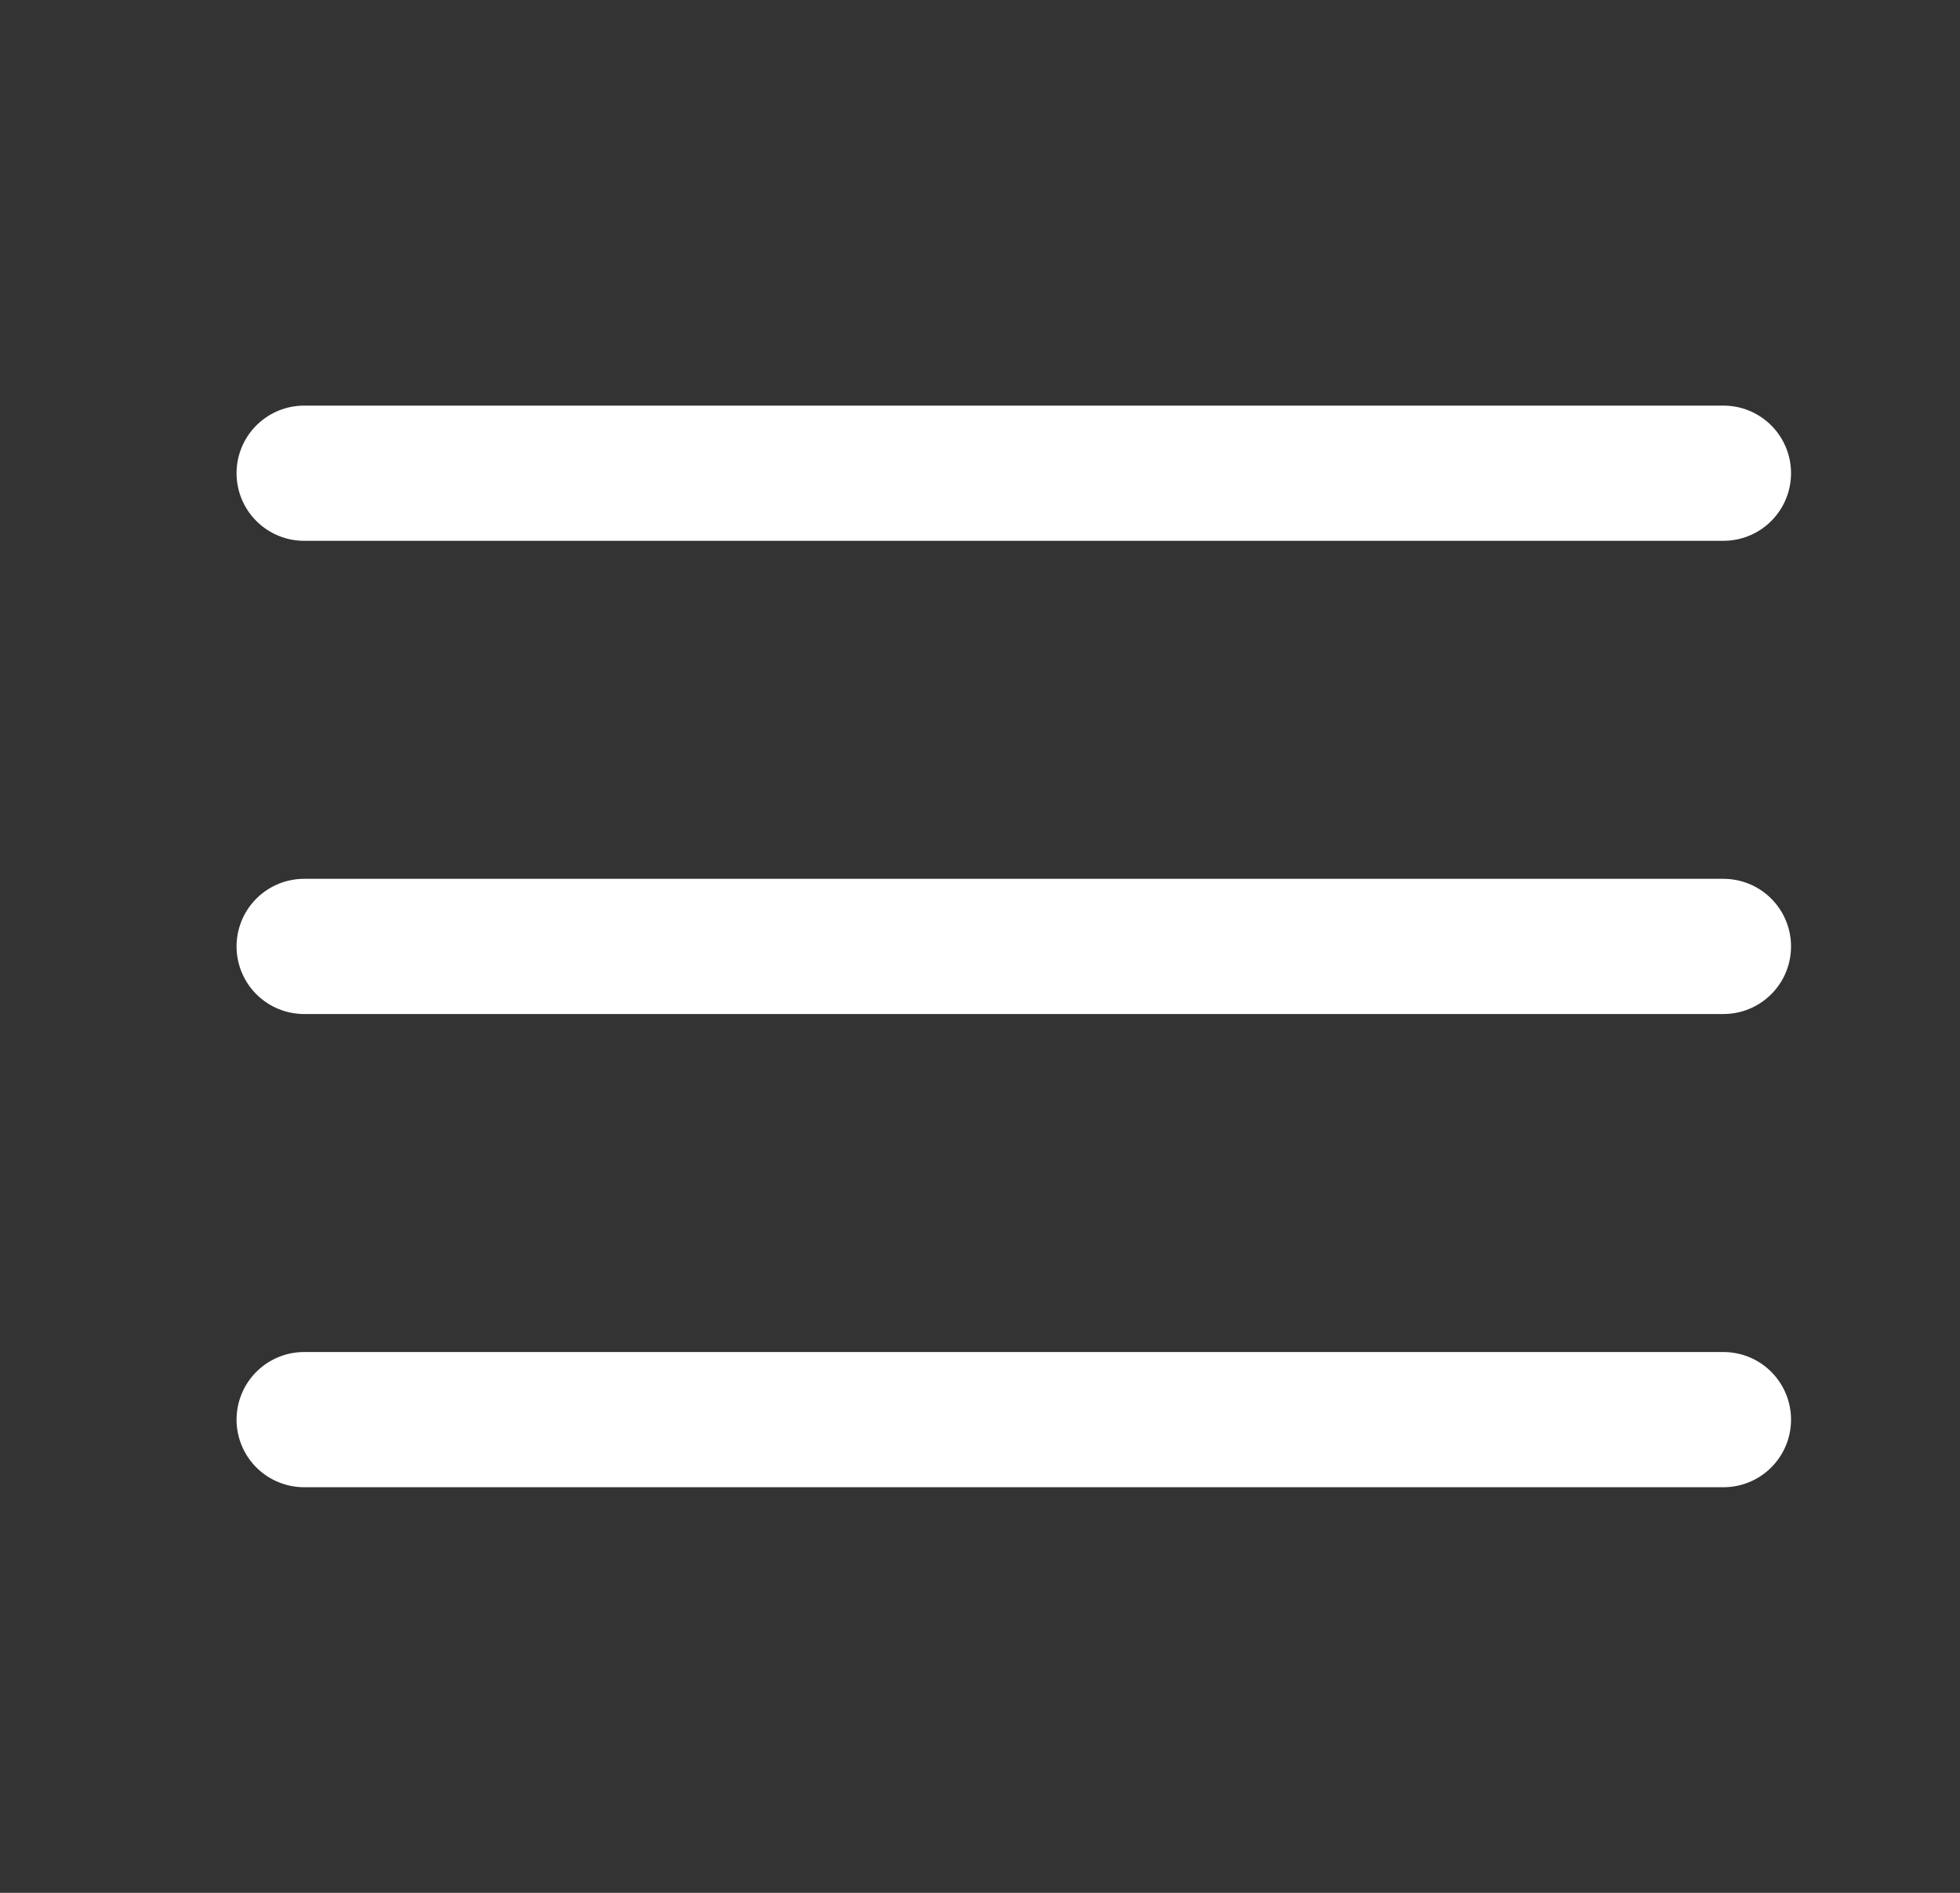
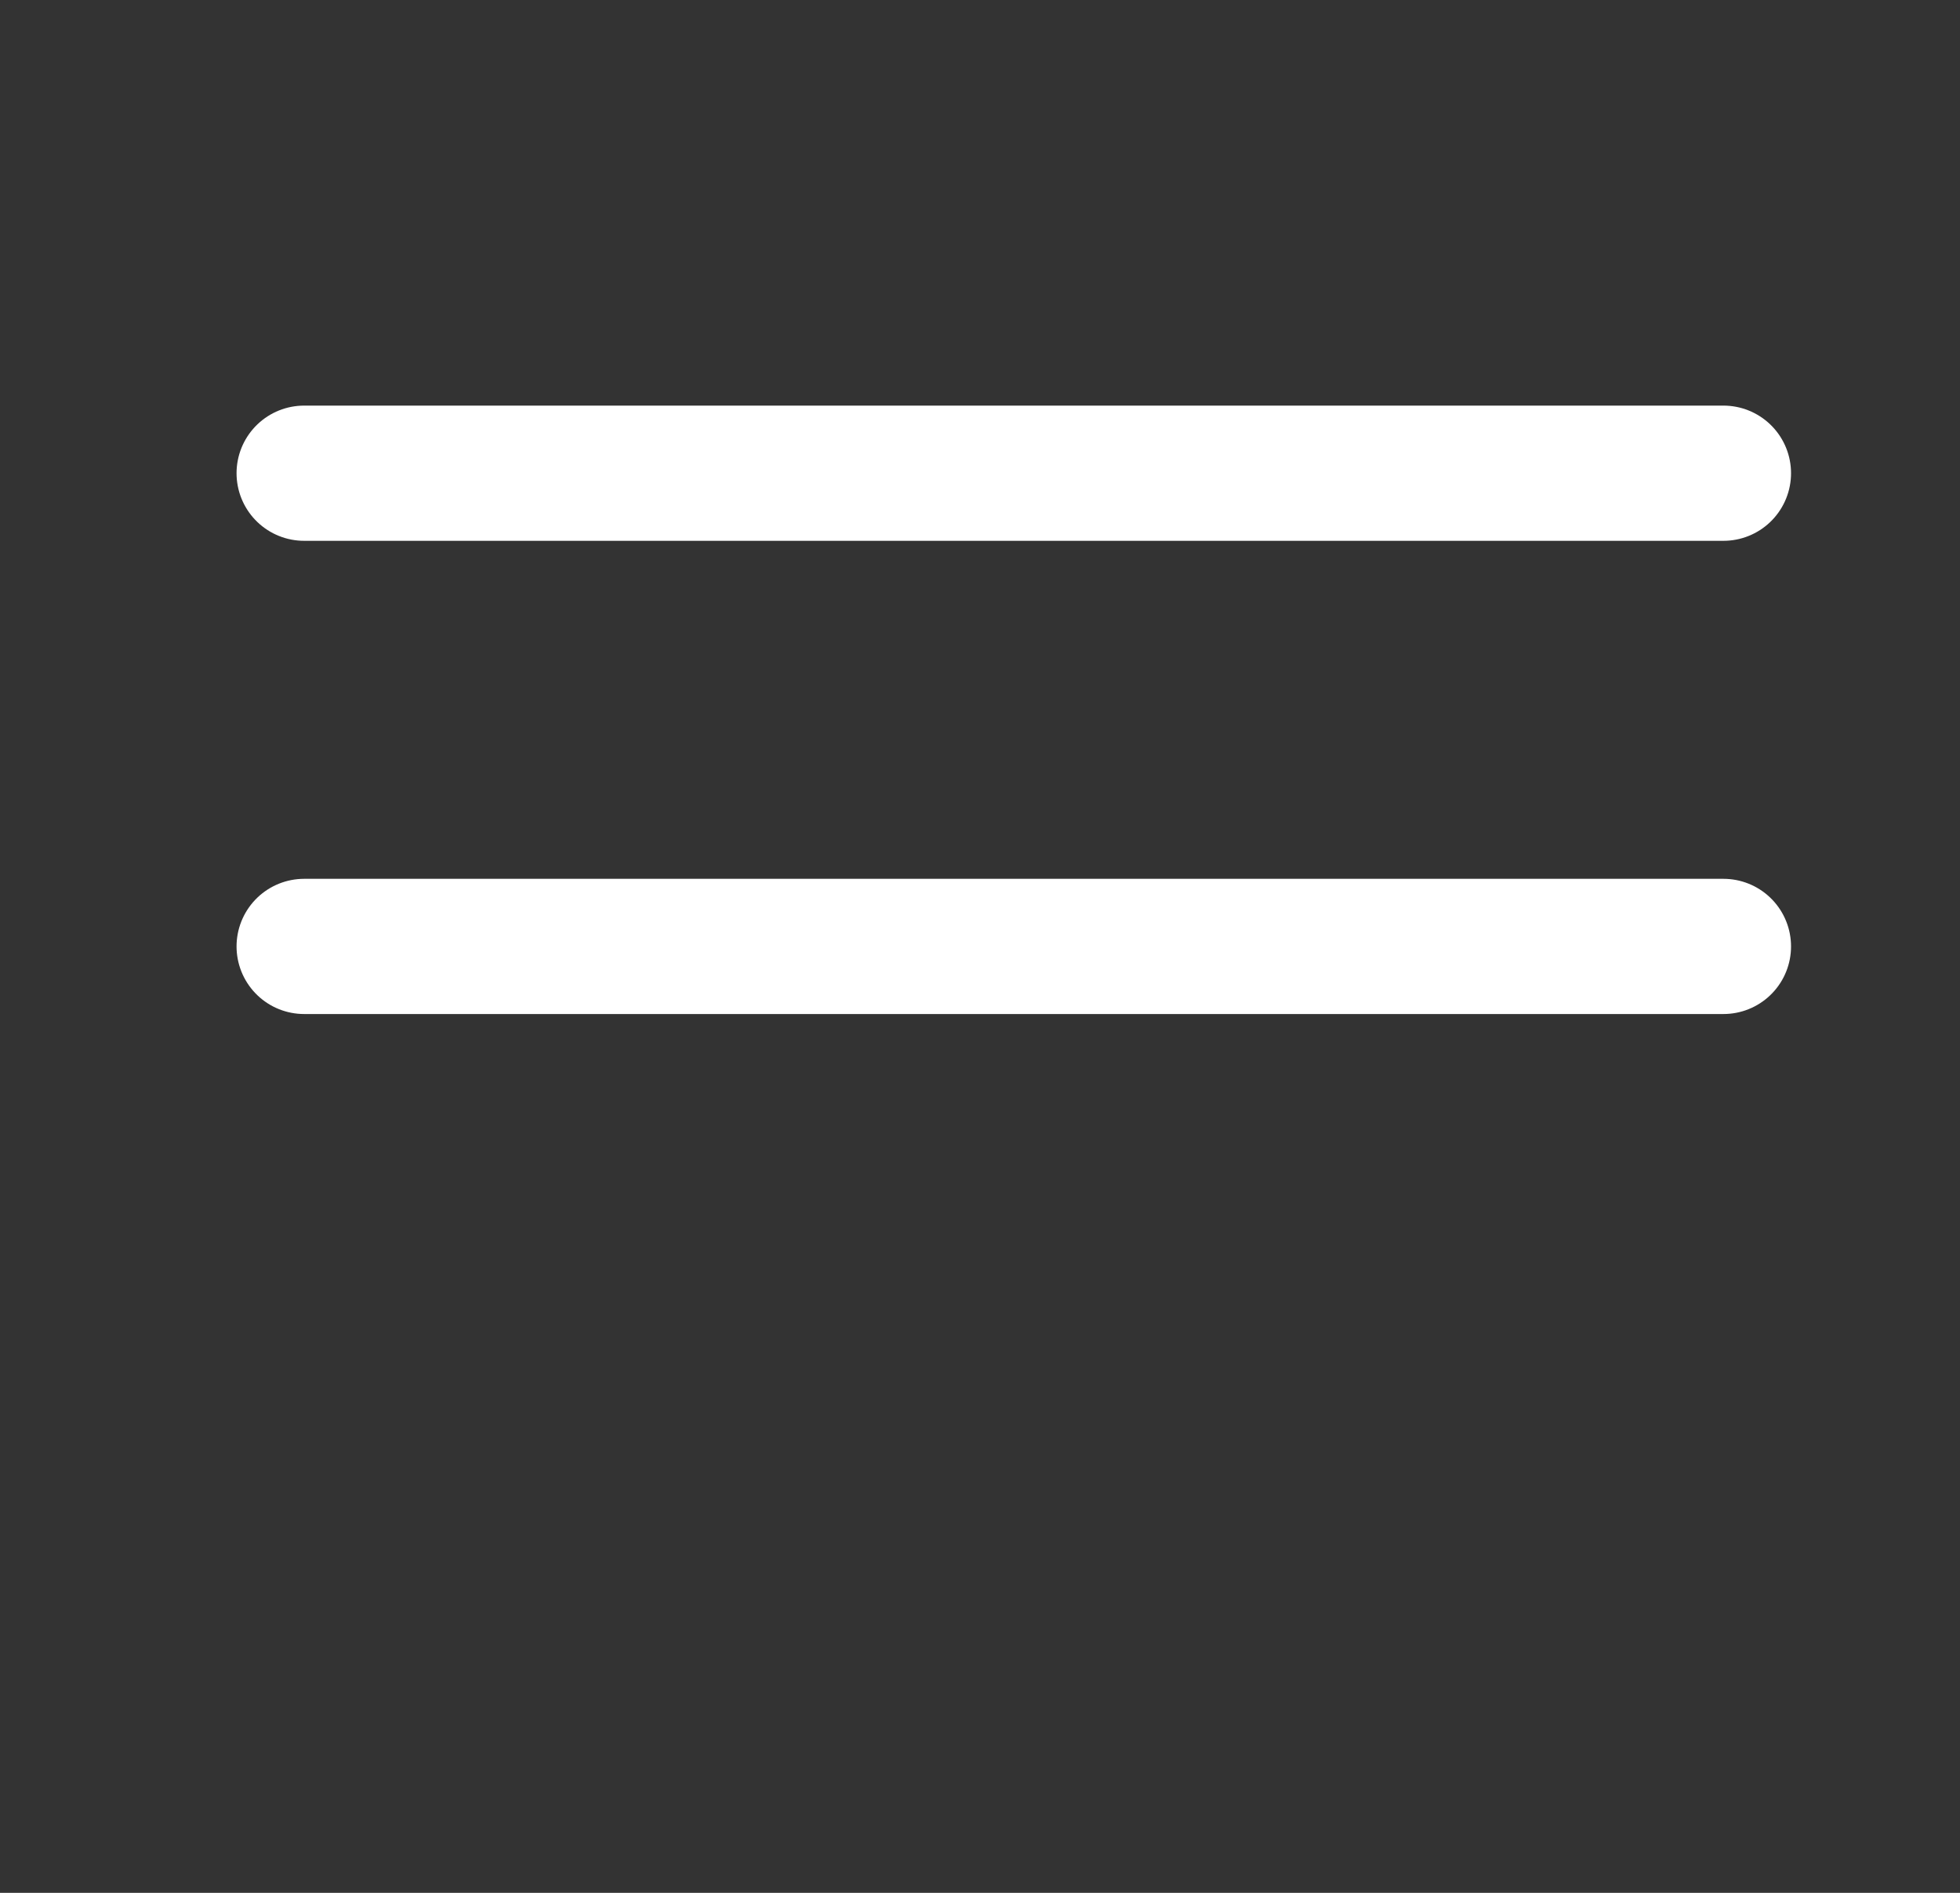
<svg xmlns="http://www.w3.org/2000/svg" width="29" height="28" viewBox="0 0 29 28" fill="none">
  <rect x="0" y="0" width="29" height="28" fill="#333333" stroke="none" />
-   <path d="M4.5 21H25.5" stroke="white" stroke-width="2" stroke-linecap="round" stroke-linejoin="round" />
  <path d="M4.5 14H25.5" stroke="white" stroke-width="2" stroke-linecap="round" stroke-linejoin="round" />
  <path d="M4.5 7H25.5" stroke="white" stroke-width="2" stroke-linecap="round" stroke-linejoin="round" />
</svg>